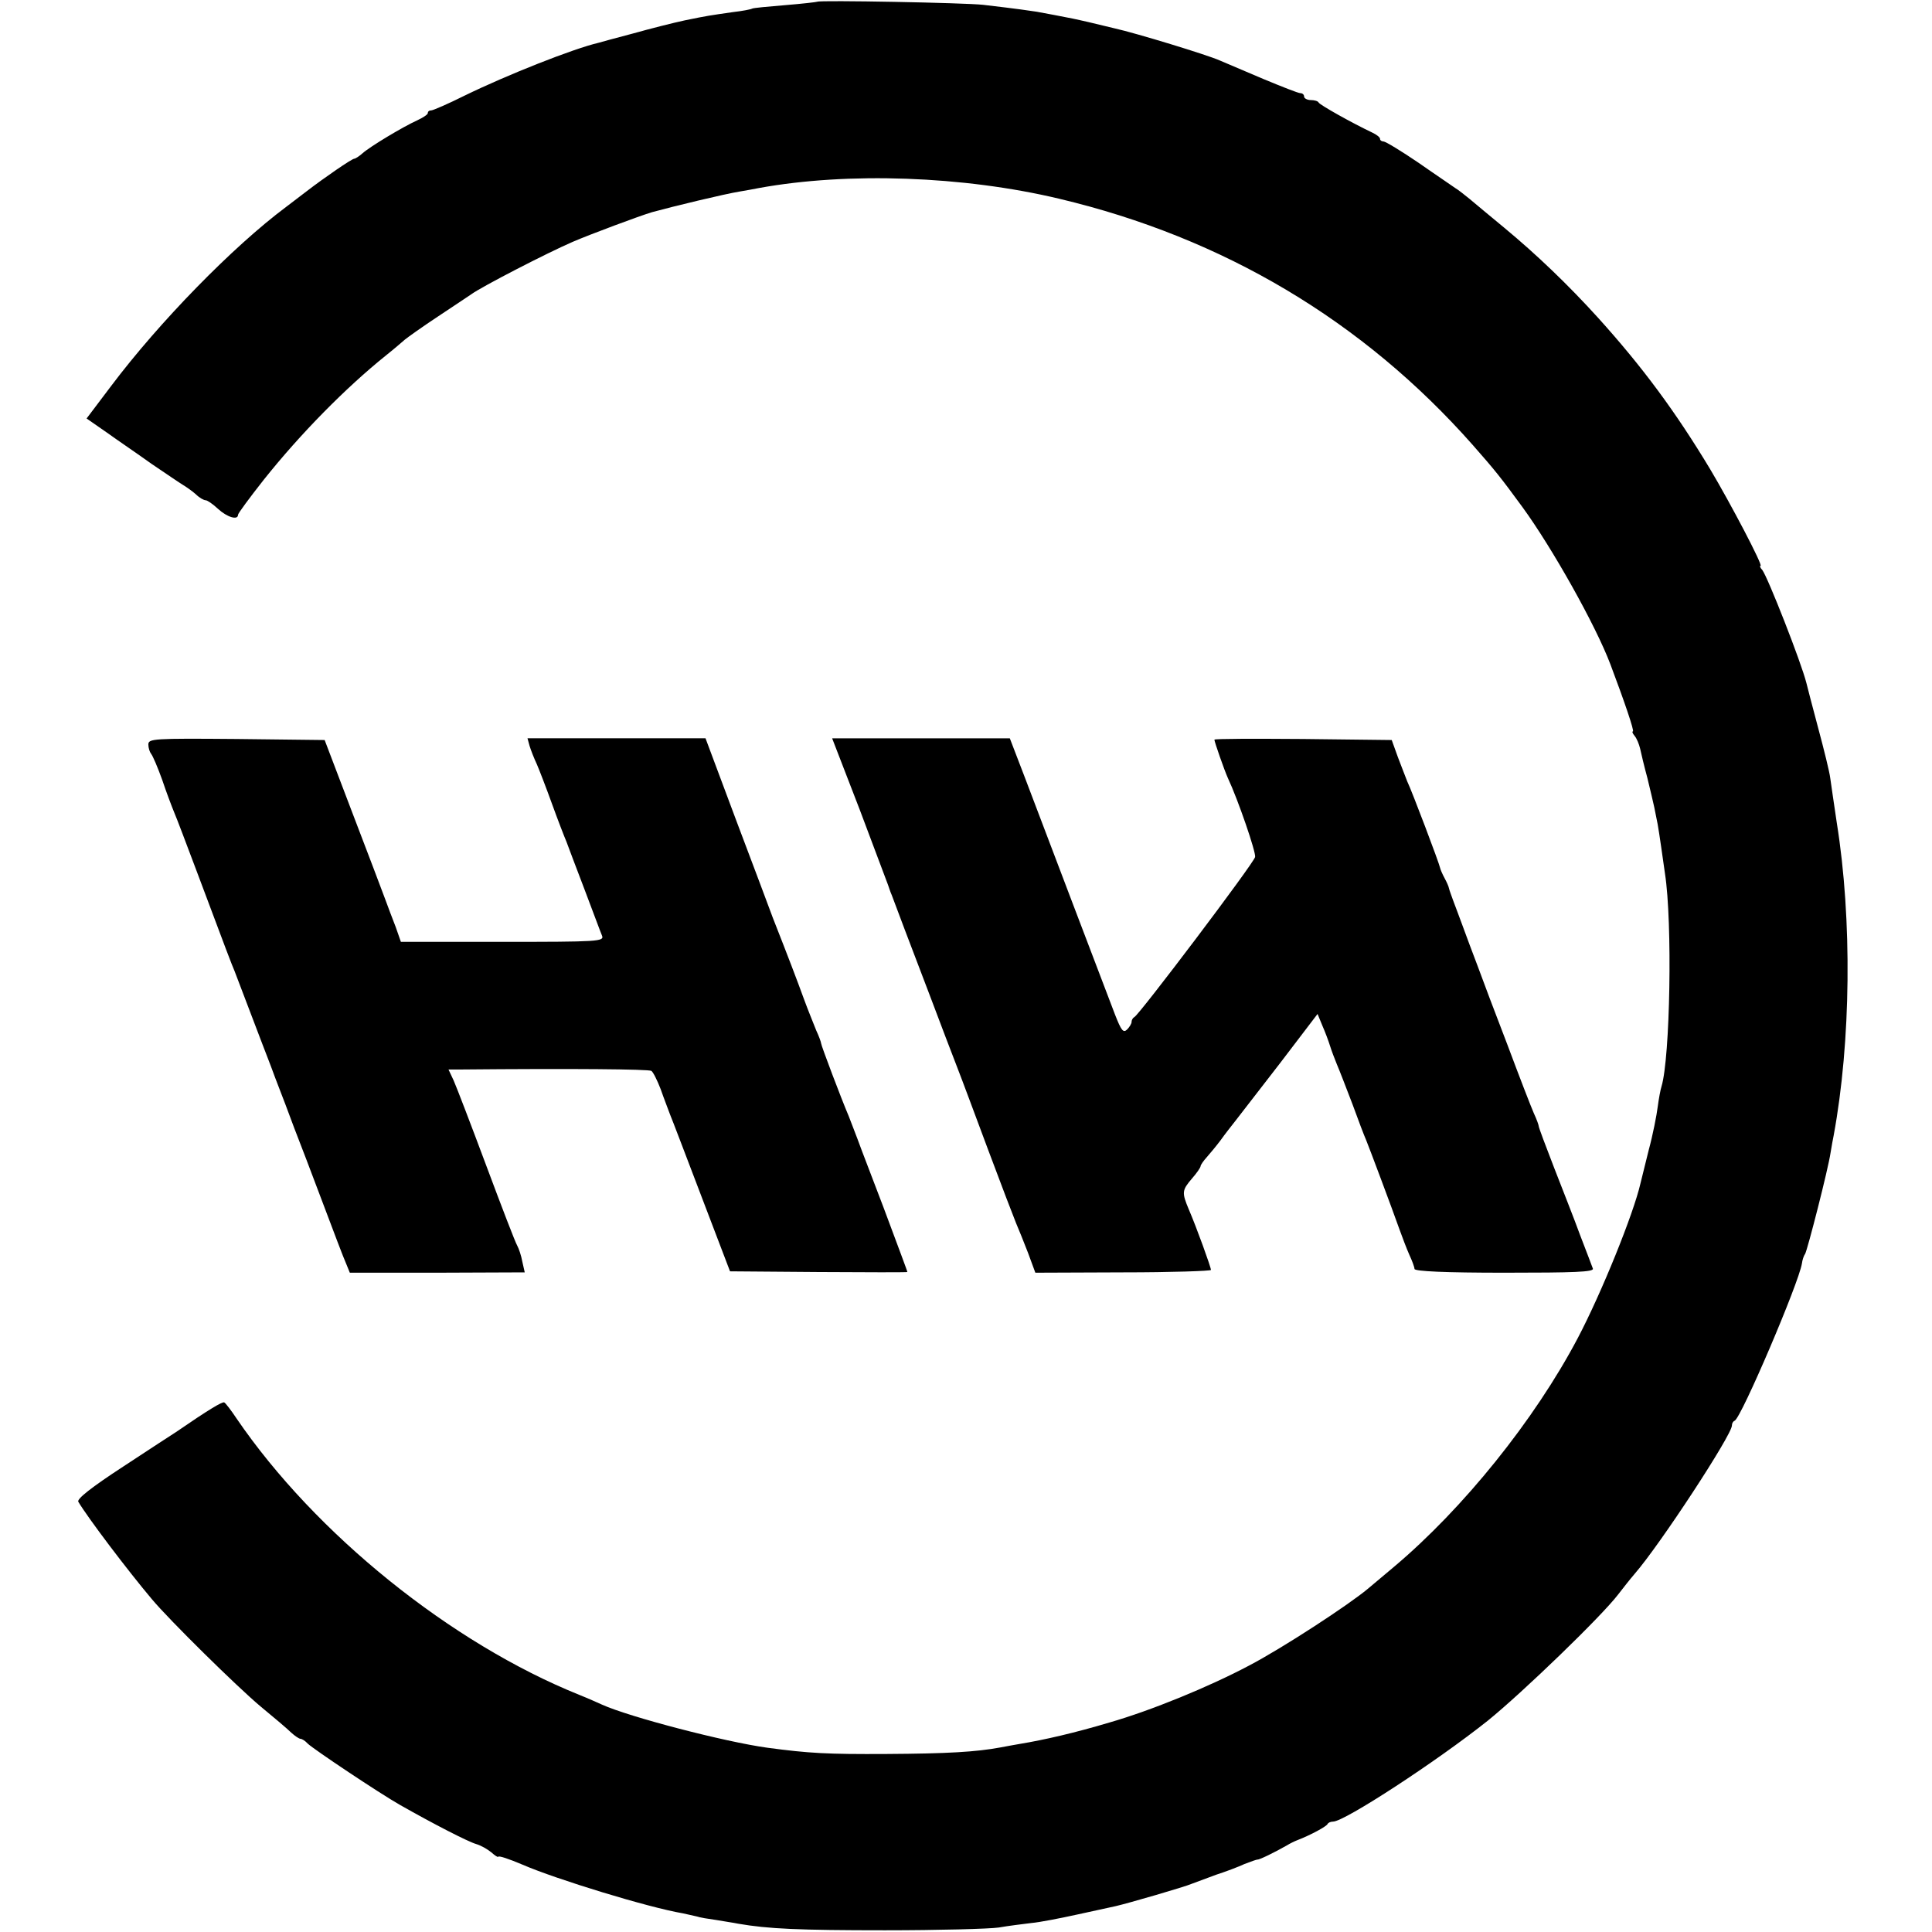
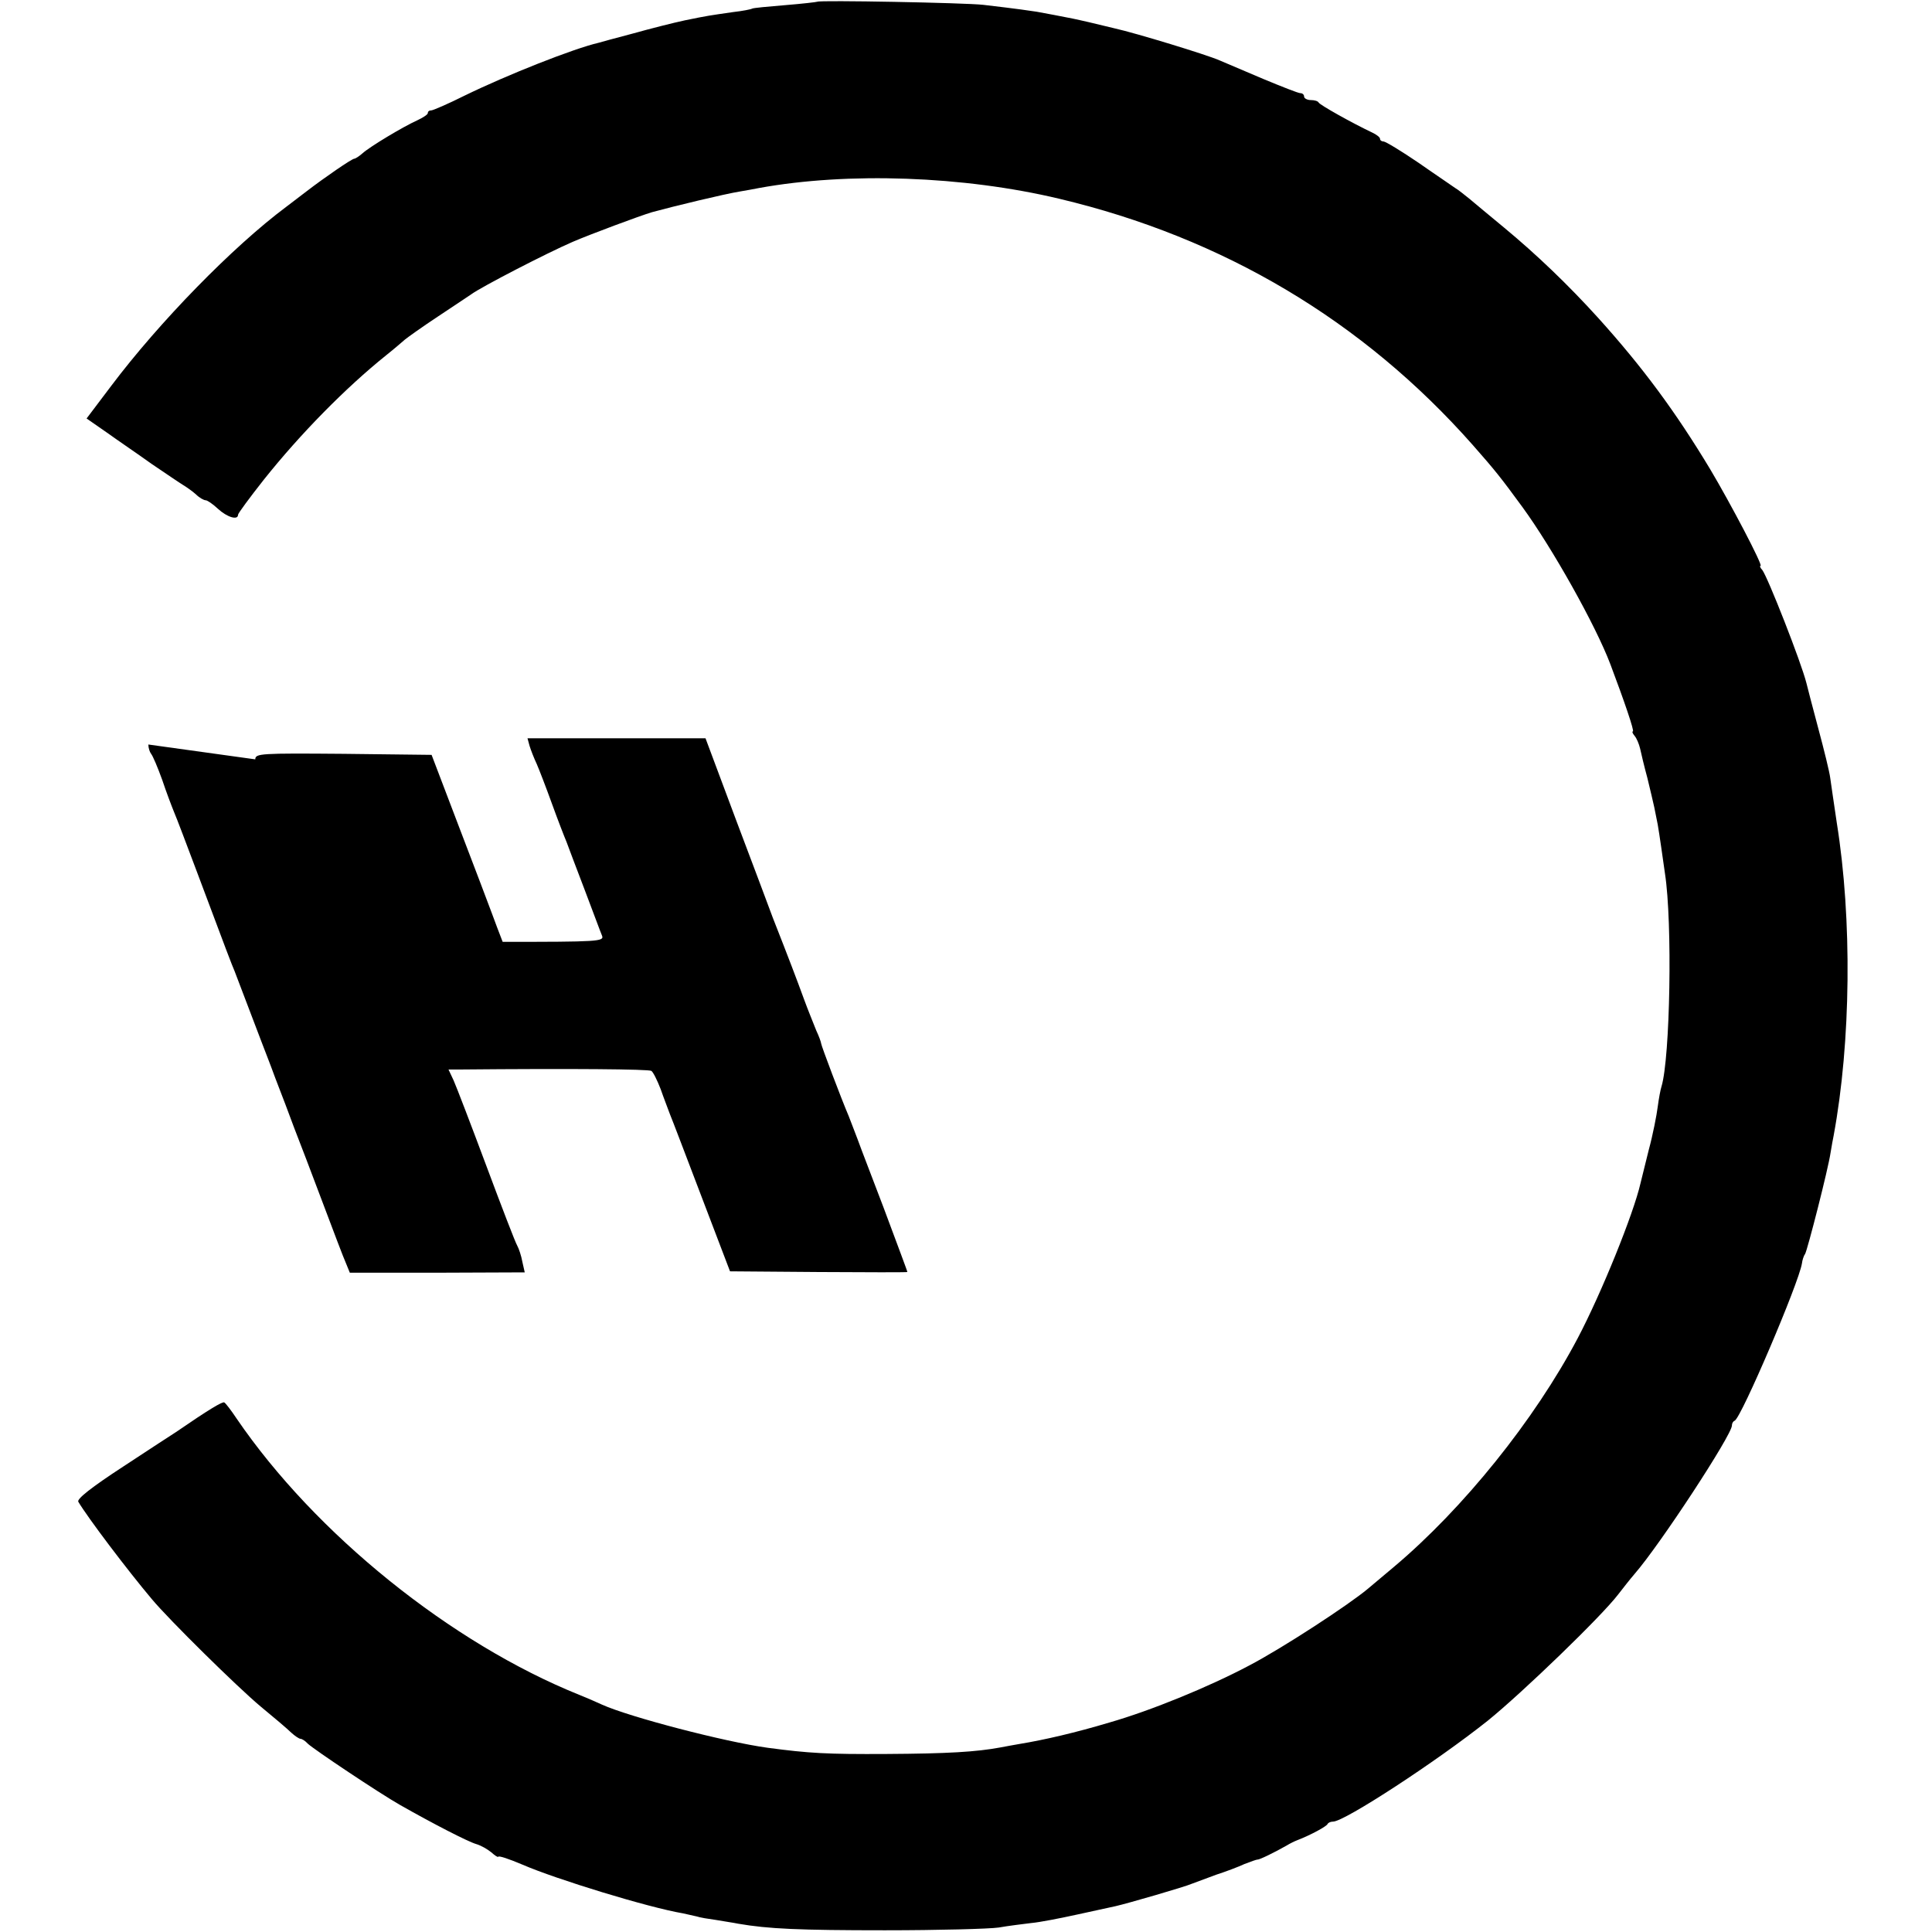
<svg xmlns="http://www.w3.org/2000/svg" version="1.0" width="560pt" height="560pt" viewBox="0 0 560 560" preserveAspectRatio="xMidYMid meet">
  <g transform="translate(0,560) scale(0.1,-0.1)" fill="#000000" stroke="none">
    <path d="M2369 5595 c-2 -1 -44 -6 -94 -10 -49 -4 -92 -8 -95 -10 -3 -2 -28 -7 -55 -10 -69 -10 -72 -10 -140 -24 -33 -7 -100 -24 -150 -38 -49 -13 -94 -25 -100 -27 -73 -17 -265 -93 -388 -153 -48 -24 -92 -43 -97 -43 -6 0 -10 -3 -10 -8 0 -4 -14 -13 -31 -21 -40 -18 -137 -76 -159 -96 -9 -8 -20 -15 -23 -15 -7 0 -87 -55 -139 -95 -14 -11 -41 -31 -59 -45 -154 -115 -367 -333 -507 -519 l-71 -94 59 -41 c32 -23 91 -63 130 -91 40 -27 81 -55 91 -61 10 -6 27 -18 37 -27 10 -10 23 -17 28 -17 5 0 21 -11 36 -25 26 -24 58 -34 58 -17 0 4 34 50 75 102 106 133 237 266 354 360 24 19 48 40 55 46 6 5 49 36 96 67 47 31 90 60 96 64 30 22 220 120 294 152 51 22 196 76 230 86 62 17 211 53 255 60 17 3 41 7 55 10 258 47 593 35 870 -31 476 -113 881 -354 1199 -714 66 -75 81 -94 144 -180 86 -118 212 -342 255 -456 40 -106 70 -194 65 -194 -3 0 -1 -6 5 -13 6 -7 13 -24 16 -37 3 -14 12 -52 21 -85 8 -33 17 -71 20 -85 3 -14 7 -36 10 -50 2 -13 7 -42 10 -65 3 -22 8 -57 11 -77 22 -142 15 -534 -10 -617 -3 -9 -8 -36 -11 -59 -3 -24 -14 -81 -26 -125 -11 -45 -22 -89 -24 -97 -20 -88 -113 -318 -182 -449 -125 -237 -332 -494 -533 -663 -25 -21 -58 -49 -75 -63 -56 -47 -249 -173 -345 -223 -115 -61 -283 -130 -405 -165 -97 -29 -187 -50 -260 -62 -16 -3 -41 -7 -55 -10 -70 -13 -153 -18 -330 -19 -173 -1 -225 2 -345 18 -124 17 -400 89 -480 125 -11 5 -40 18 -65 28 -373 150 -766 467 -994 801 -16 24 -32 45 -36 47 -5 3 -44 -20 -140 -86 -8 -5 -77 -50 -153 -100 -92 -60 -135 -94 -130 -102 28 -47 143 -199 213 -282 50 -60 247 -254 315 -311 39 -32 79 -66 89 -76 11 -10 23 -18 27 -18 4 0 14 -6 21 -14 18 -17 208 -144 268 -178 95 -54 196 -106 220 -113 14 -4 33 -15 44 -24 10 -9 19 -15 20 -13 1 4 31 -6 71 -23 97 -42 364 -124 465 -141 14 -3 32 -7 40 -9 8 -3 33 -7 55 -10 22 -4 51 -8 65 -11 87 -15 176 -19 425 -19 154 0 303 4 330 8 28 5 70 10 94 13 24 2 85 14 135 25 50 11 100 22 110 24 35 8 201 56 221 65 11 4 43 16 70 26 28 9 65 23 82 31 18 7 35 13 38 13 5 -1 50 21 85 41 8 5 22 12 30 15 39 15 85 40 88 47 2 4 9 7 16 7 33 0 301 175 449 293 100 81 328 301 377 365 14 18 35 45 48 60 74 85 282 403 282 430 0 6 3 12 8 14 19 8 186 399 195 456 1 9 5 22 9 27 7 12 67 246 74 294 3 18 7 41 9 50 50 271 54 626 9 906 -8 55 -17 114 -19 130 -2 17 -18 82 -35 145 -17 63 -32 122 -34 130 -15 60 -112 307 -128 328 -6 6 -8 12 -5 12 8 0 -87 181 -146 280 -100 166 -195 295 -325 439 -87 96 -179 184 -272 261 -41 34 -87 72 -101 84 -14 11 -32 26 -41 31 -8 6 -56 38 -106 73 -50 34 -96 62 -102 62 -5 0 -10 3 -10 8 0 4 -10 12 -23 18 -57 27 -152 80 -155 87 -2 4 -12 7 -23 7 -10 0 -19 5 -19 10 0 6 -5 10 -11 10 -6 0 -54 19 -107 41 -54 23 -110 47 -127 54 -36 16 -242 79 -305 93 -25 6 -58 14 -75 18 -16 4 -37 8 -45 10 -24 5 -83 16 -105 20 -20 3 -52 8 -155 20 -52 6 -476 14 -481 9z" />
-     <path d="M430 3442 c0 -10 4 -22 8 -27 5 -6 19 -39 32 -75 12 -36 28 -78 35 -95 7 -16 36 -93 65 -170 88 -235 101 -269 110 -290 4 -11 22 -58 40 -105 18 -47 36 -94 40 -105 4 -11 22 -56 38 -100 17 -44 42 -109 55 -145 14 -36 51 -132 82 -215 31 -82 61 -162 68 -177 l11 -27 254 0 253 1 -7 31 c-3 17 -10 38 -15 47 -5 8 -45 112 -89 230 -44 118 -87 230 -95 248 l-15 32 33 0 c327 3 547 1 555 -4 5 -3 17 -27 27 -53 9 -26 22 -59 27 -73 6 -14 47 -122 92 -240 l82 -215 257 -2 c141 -1 257 -1 257 0 0 3 -24 66 -69 187 -18 47 -46 121 -63 165 -16 44 -34 89 -38 100 -21 49 -80 205 -80 211 0 3 -6 20 -14 37 -7 18 -24 59 -36 92 -20 55 -44 118 -90 235 -9 25 -57 152 -106 282 l-89 238 -258 0 -258 0 6 -22 c4 -13 13 -36 21 -53 7 -16 27 -68 44 -115 17 -47 36 -96 42 -110 5 -14 29 -77 53 -140 24 -63 46 -123 50 -132 7 -17 -11 -18 -288 -18 l-295 0 -15 43 c-9 23 -23 60 -31 82 -8 22 -51 135 -95 250 l-80 210 -255 3 c-242 2 -256 1 -256 -16z" />
-     <path d="M2492 3253 c43 -115 80 -212 82 -218 2 -5 6 -19 11 -30 13 -35 51 -136 110 -290 31 -82 67 -177 80 -210 13 -33 53 -141 90 -240 37 -99 73 -193 80 -210 7 -16 23 -56 35 -87 l21 -57 255 1 c139 0 254 4 254 7 0 8 -42 124 -64 175 -21 50 -20 56 9 90 14 16 25 32 25 36 0 3 8 15 18 26 9 10 28 33 40 49 12 17 31 41 42 55 11 14 69 89 130 168 l109 143 14 -34 c8 -18 18 -45 22 -58 4 -13 13 -37 20 -54 7 -16 27 -68 45 -115 17 -47 35 -94 40 -105 9 -22 74 -195 97 -260 8 -22 20 -54 28 -72 8 -17 15 -36 15 -41 0 -7 90 -11 261 -11 202 0 260 2 256 12 -2 6 -19 50 -37 97 -17 47 -52 135 -76 197 -24 62 -44 115 -44 119 0 3 -6 20 -14 37 -8 18 -42 106 -76 197 -35 91 -74 194 -87 230 -14 36 -33 88 -43 115 -10 28 -23 61 -28 75 -5 14 -11 30 -12 35 -1 6 -7 19 -13 30 -6 11 -12 25 -13 30 -2 12 -81 221 -95 250 -4 11 -17 43 -27 70 l-18 50 -257 3 c-141 1 -257 1 -257 -2 0 -6 29 -89 39 -111 30 -64 82 -216 79 -229 -3 -17 -337 -459 -350 -464 -4 -2 -8 -8 -8 -14 0 -5 -6 -15 -13 -22 -11 -11 -17 -3 -35 43 -26 68 -203 533 -262 689 l-43 112 -257 0 -258 0 80 -207z" />
+     <path d="M430 3442 c0 -10 4 -22 8 -27 5 -6 19 -39 32 -75 12 -36 28 -78 35 -95 7 -16 36 -93 65 -170 88 -235 101 -269 110 -290 4 -11 22 -58 40 -105 18 -47 36 -94 40 -105 4 -11 22 -56 38 -100 17 -44 42 -109 55 -145 14 -36 51 -132 82 -215 31 -82 61 -162 68 -177 l11 -27 254 0 253 1 -7 31 c-3 17 -10 38 -15 47 -5 8 -45 112 -89 230 -44 118 -87 230 -95 248 l-15 32 33 0 c327 3 547 1 555 -4 5 -3 17 -27 27 -53 9 -26 22 -59 27 -73 6 -14 47 -122 92 -240 l82 -215 257 -2 c141 -1 257 -1 257 0 0 3 -24 66 -69 187 -18 47 -46 121 -63 165 -16 44 -34 89 -38 100 -21 49 -80 205 -80 211 0 3 -6 20 -14 37 -7 18 -24 59 -36 92 -20 55 -44 118 -90 235 -9 25 -57 152 -106 282 l-89 238 -258 0 -258 0 6 -22 c4 -13 13 -36 21 -53 7 -16 27 -68 44 -115 17 -47 36 -96 42 -110 5 -14 29 -77 53 -140 24 -63 46 -123 50 -132 7 -17 -11 -18 -288 -18 c-9 23 -23 60 -31 82 -8 22 -51 135 -95 250 l-80 210 -255 3 c-242 2 -256 1 -256 -16z" />
  </g>
</svg>